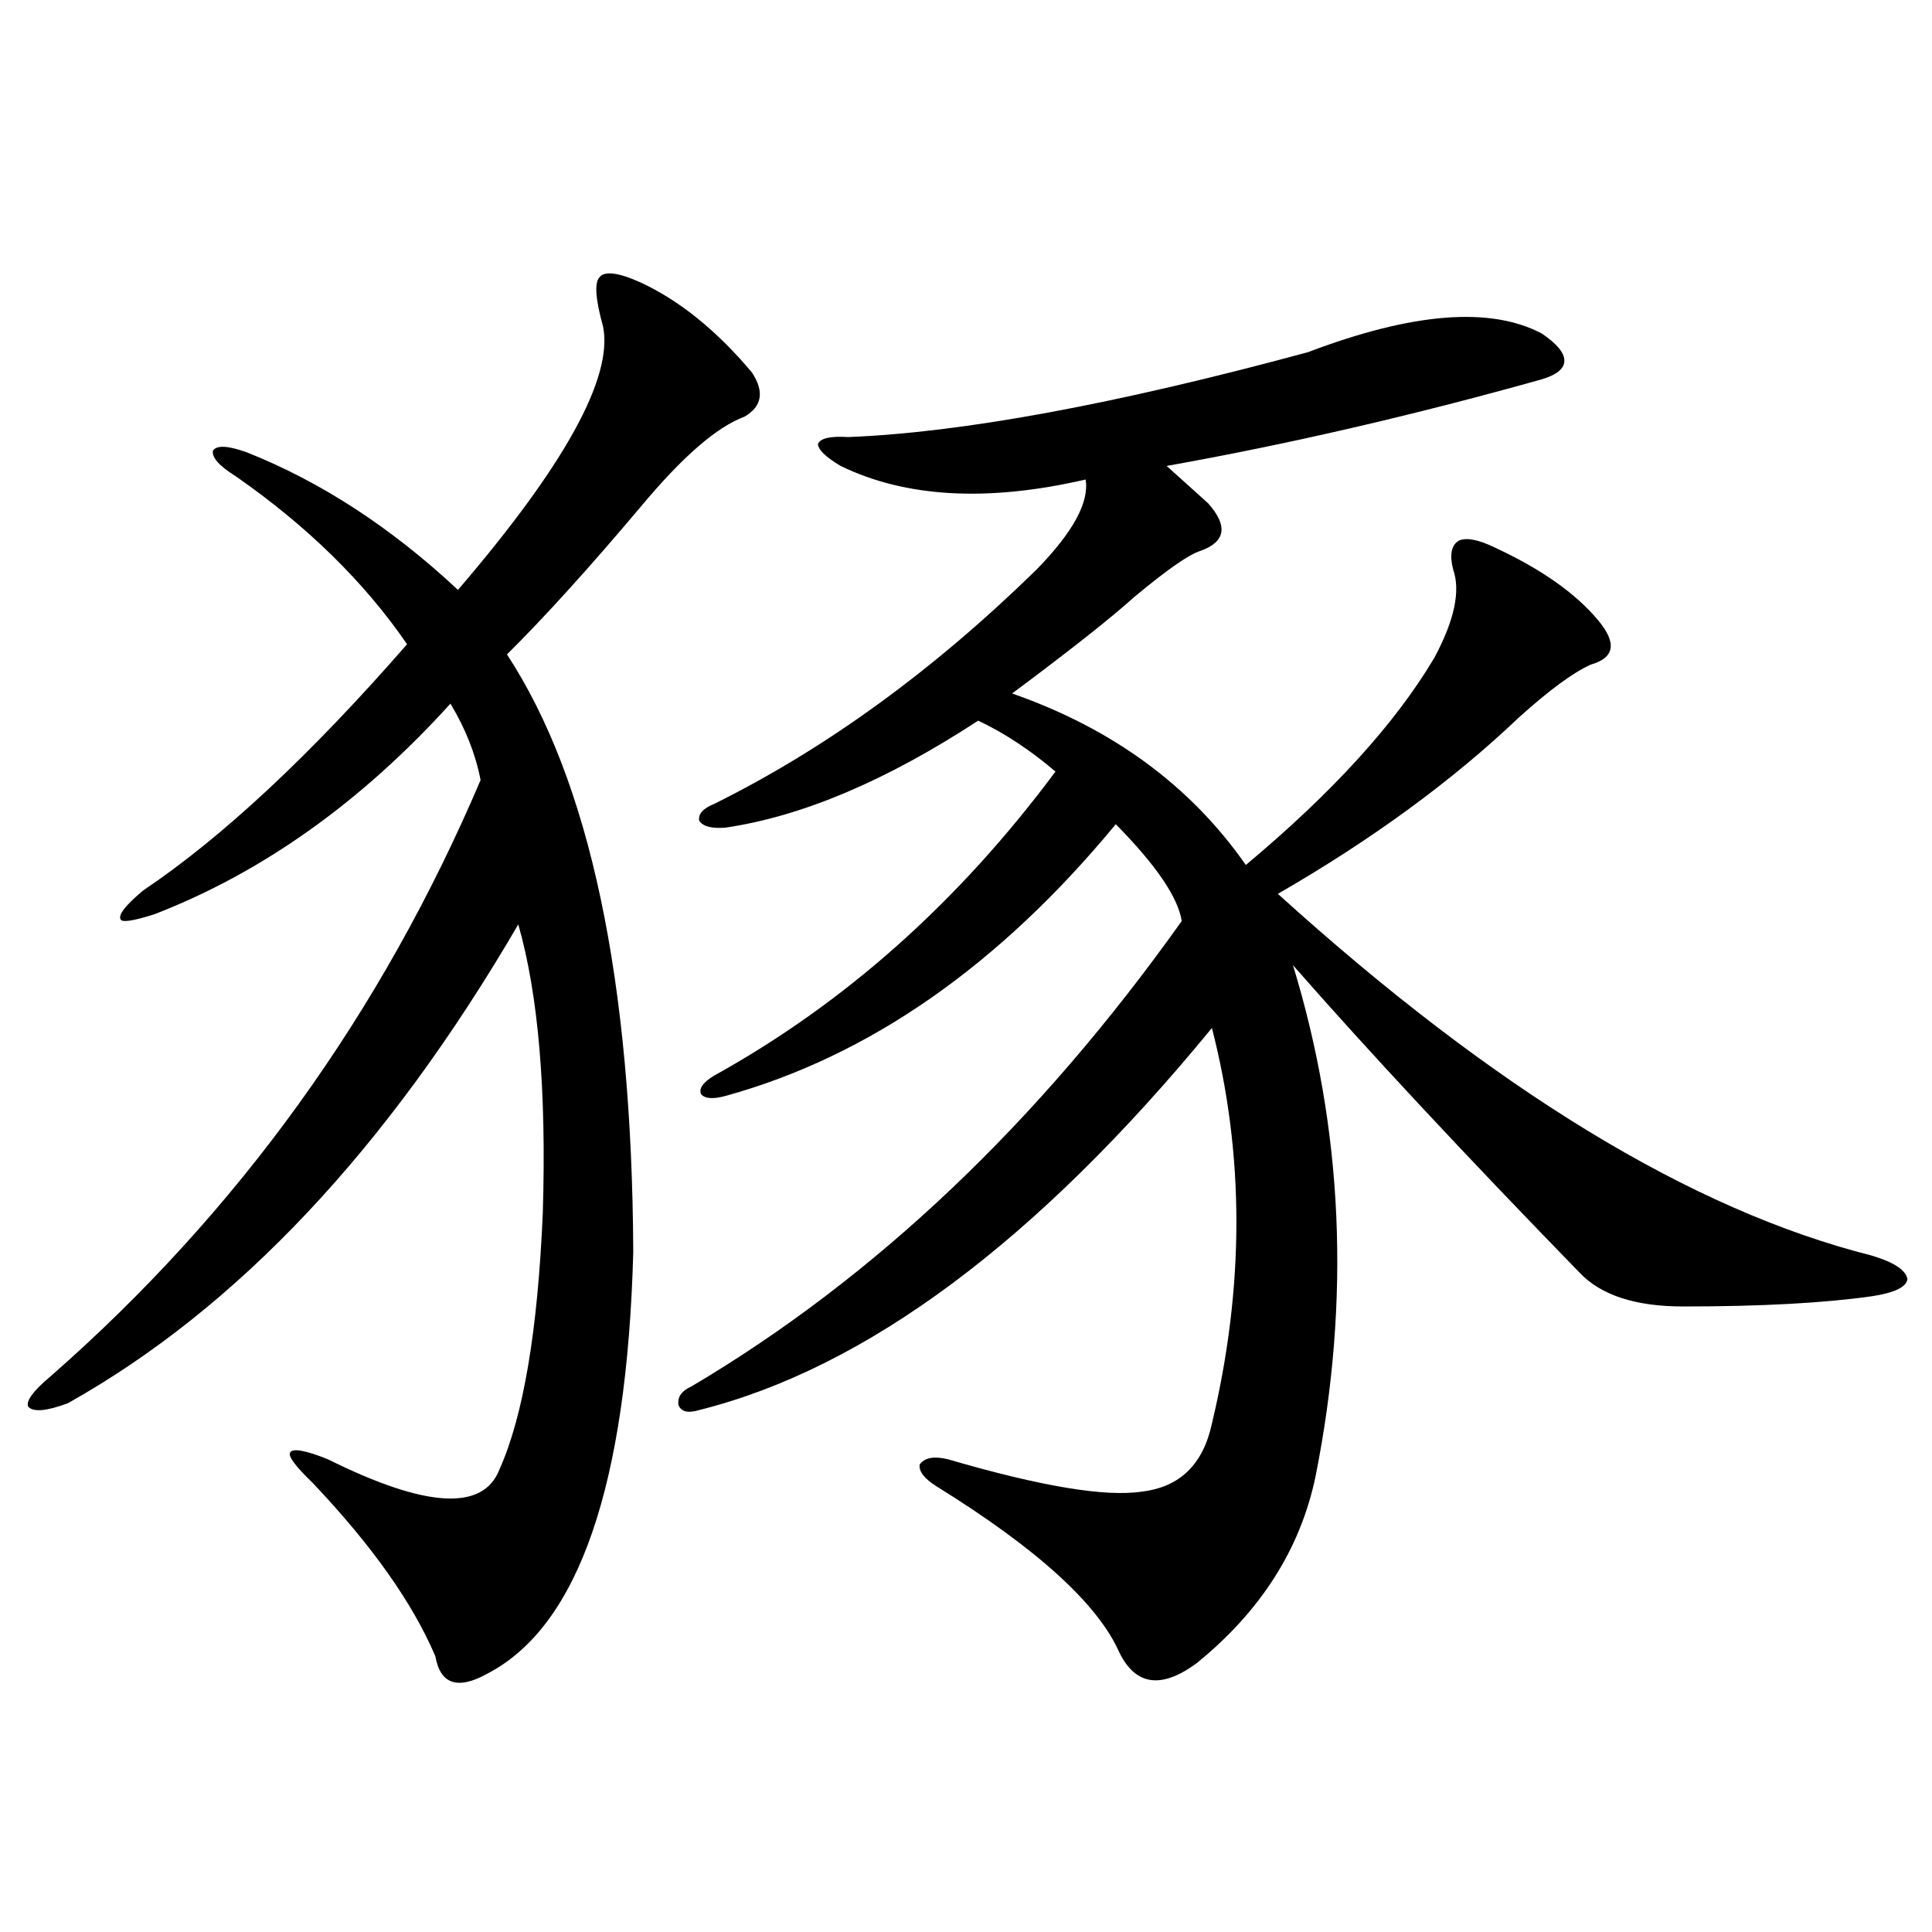
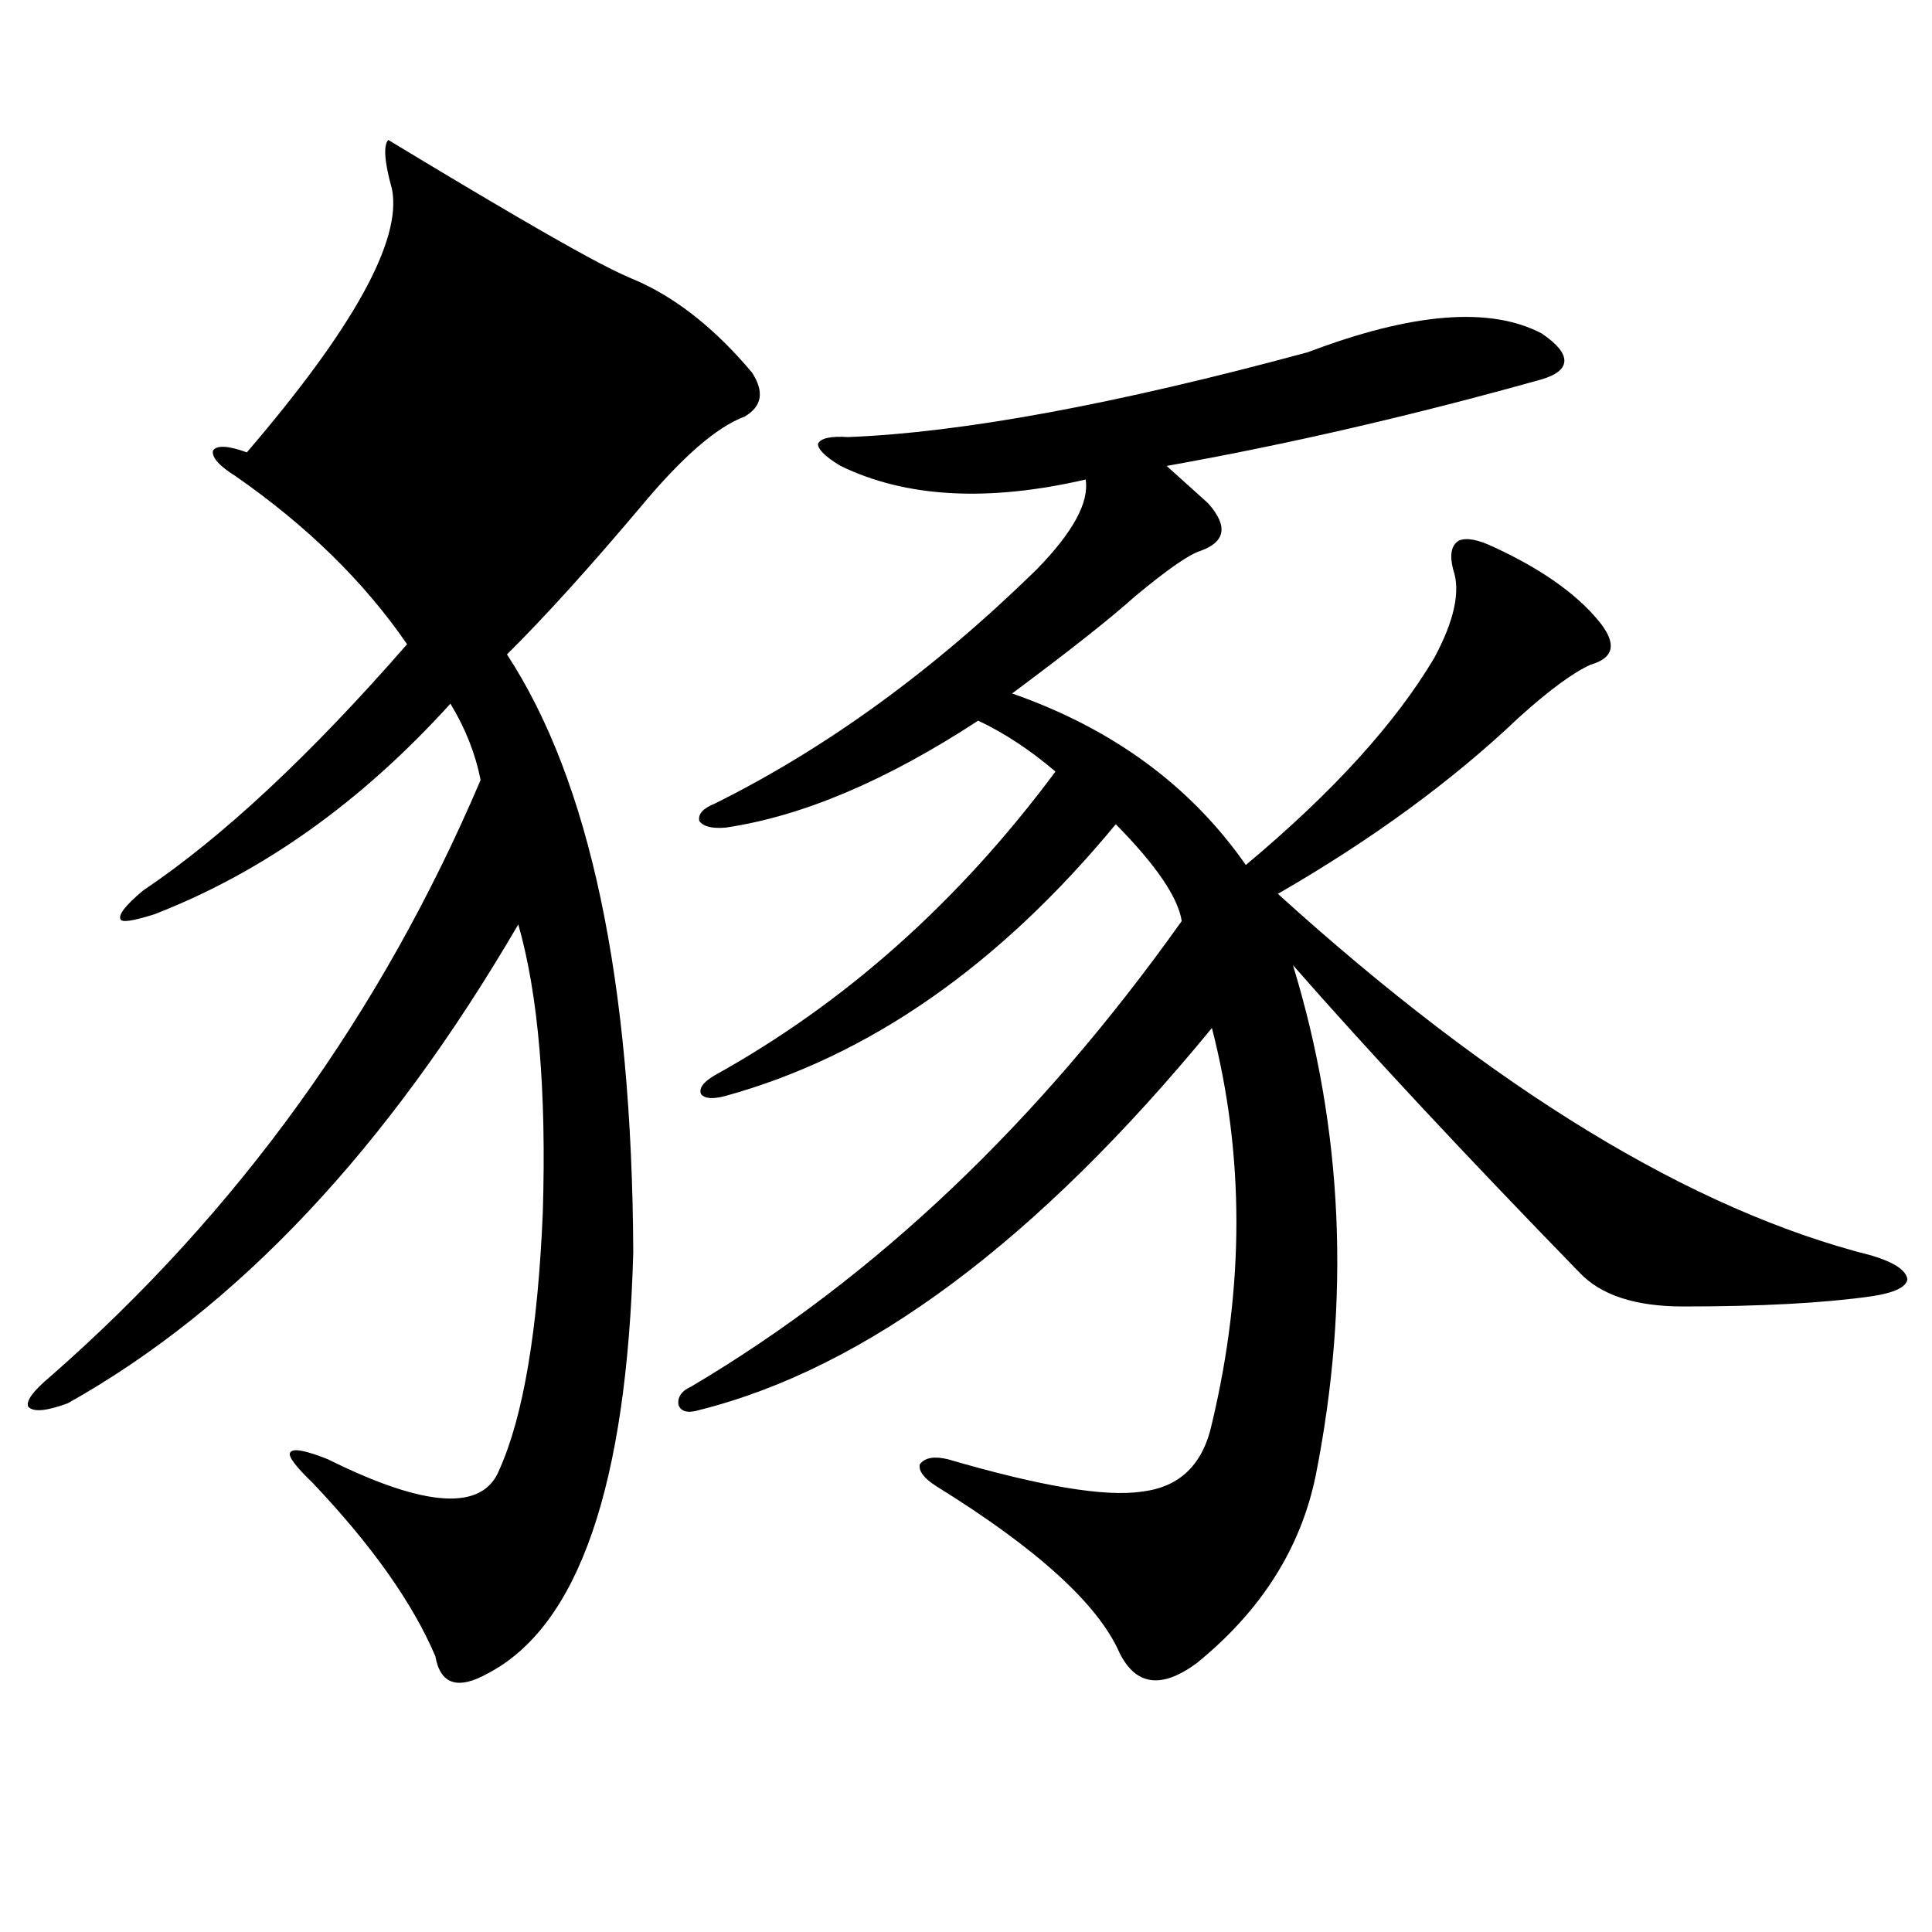
<svg xmlns="http://www.w3.org/2000/svg" version="1.1" id="图层_1" x="0px" y="0px" width="1000px" height="1000px" viewBox="0 0 1000 1000" enable-background="new 0 0 1000 1000" xml:space="preserve">
-   <path d="M331.675,146.246c20.152,9.379,39.344,24.911,57.56,46.582c6.494,9.97,5.198,17.578-3.902,22.852  c-14.313,5.273-32.194,20.805-53.657,46.582c-26.676,31.641-49.755,57.129-69.267,76.465c42.926,65.63,64.709,168.75,65.364,309.375  c-3.262,120.712-28.292,193.359-75.12,217.969c-15.609,8.789-24.725,5.851-27.316-8.789c-11.707-27.548-32.85-57.417-63.413-89.648  c-9.116-8.789-13.018-14.063-11.707-15.82c1.295-2.335,7.805-1.167,19.512,3.516c50.73,25.2,80.318,26.958,88.778,5.273  c12.348-27.534,19.832-71.769,22.438-132.715c1.951-63.281-2.286-113.077-12.683-149.414  C200.611,594.488,122.9,677.105,35.097,726.324c-11.067,4.106-17.896,4.696-20.487,1.758c-1.311-2.925,2.591-8.198,11.707-15.82  C123.22,627.31,197.364,524.478,248.75,403.766c-2.606-13.472-7.805-26.655-15.609-39.551  c-46.188,50.977-97.239,87.313-153.167,108.984c-11.067,3.516-16.92,4.395-17.561,2.637c-1.311-2.335,2.591-7.319,11.707-14.941  c40.975-27.534,86.492-70.011,136.582-127.441c-22.119-32.218-51.706-61.222-88.778-87.012c-8.46-5.273-12.363-9.668-11.707-13.184  c1.951-2.926,7.805-2.637,17.561,0.879c38.368,15.243,74.785,38.974,109.265,71.191c55.273-64.449,80.318-109.863,75.12-136.23  c-3.902-14.063-4.558-22.55-1.951-25.488C312.804,140.094,319.968,140.973,331.675,146.246z M677.032,182.281  c53.978-20.504,94.297-23.73,120.973-9.668c7.805,5.273,11.707,9.97,11.707,14.063c0,4.105-3.902,7.333-11.707,9.668  c-66.995,18.759-131.704,33.7-194.142,44.824l21.463,19.336c10.396,11.728,9.101,19.927-3.902,24.609  c-5.854,1.758-17.24,9.668-34.146,23.73c-12.362,11.138-33.505,27.837-63.413,50.098c52.026,18.169,92.346,47.763,120.973,88.77  c44.877-37.491,77.392-73.237,97.559-107.227c10.396-19.336,13.658-34.565,9.756-45.703c-1.951-7.608-0.976-12.593,2.927-14.941  c3.902-1.758,10.076-0.577,18.536,3.516c24.055,11.138,41.95,23.73,53.657,37.793c9.756,11.728,8.445,19.336-3.902,22.852  c-9.115,4.106-21.463,13.184-37.072,27.246c-34.48,32.821-76.096,63.281-124.875,91.406  c111.857,101.376,214.294,163.778,307.31,187.207c11.707,3.516,17.881,7.622,18.536,12.305c-0.655,4.106-6.829,7.031-18.536,8.789  c-24.725,3.516-57.239,5.273-97.559,5.273c-24.725,0-42.605-5.851-53.657-17.578c-59.846-61.523-109.266-114.546-148.289-159.082  c26.006,84.966,29.908,173.145,11.707,264.551c-7.805,37.505-28.292,69.722-61.462,96.68c-18.216,13.472-31.554,11.714-39.999-5.273  c-11.066-25.2-42.605-53.901-94.632-86.133c-6.509-4.093-9.436-7.91-8.78-11.426c2.592-3.516,7.47-4.395,14.634-2.637  c48.124,14.063,81.614,19.638,100.485,16.699c19.512-2.335,31.539-14.063,36.097-35.156c16.905-70.89,16.905-139.155,0-204.785  C536.868,642.251,448.41,708.169,361.918,729.84c-5.854,1.758-9.436,0.879-10.731-2.637c-0.655-4.093,1.616-7.319,6.829-9.668  c94.952-56.25,179.508-136.519,253.652-240.82c-1.951-12.305-13.338-29.004-34.146-50.098  c-60.486,73.251-127.802,120.122-201.946,140.625c-6.509,1.758-10.731,1.47-12.683-0.879c-1.311-2.925,0.976-6.152,6.829-9.668  c67.636-37.491,126.491-89.937,176.581-157.324c-13.018-11.124-26.341-19.913-39.999-26.367  c-47.483,31.063-91.064,49.521-130.729,55.371c-7.164,0.591-11.707-0.577-13.658-3.516c-0.655-3.516,1.951-6.44,7.805-8.789  c57.88-28.702,113.488-69.132,166.825-121.289c18.856-19.336,27.316-34.854,25.365-46.582c-50.73,11.728-93.016,9.379-126.826-7.031  c-7.805-4.684-11.707-8.487-11.707-11.426c1.296-2.926,6.494-4.093,15.609-3.516C498.165,223.892,577.522,209.238,677.032,182.281z" />
+   <path d="M331.675,146.246c20.152,9.379,39.344,24.911,57.56,46.582c6.494,9.97,5.198,17.578-3.902,22.852  c-14.313,5.273-32.194,20.805-53.657,46.582c-26.676,31.641-49.755,57.129-69.267,76.465c42.926,65.63,64.709,168.75,65.364,309.375  c-3.262,120.712-28.292,193.359-75.12,217.969c-15.609,8.789-24.725,5.851-27.316-8.789c-11.707-27.548-32.85-57.417-63.413-89.648  c-9.116-8.789-13.018-14.063-11.707-15.82c1.295-2.335,7.805-1.167,19.512,3.516c50.73,25.2,80.318,26.958,88.778,5.273  c12.348-27.534,19.832-71.769,22.438-132.715c1.951-63.281-2.286-113.077-12.683-149.414  C200.611,594.488,122.9,677.105,35.097,726.324c-11.067,4.106-17.896,4.696-20.487,1.758c-1.311-2.925,2.591-8.198,11.707-15.82  C123.22,627.31,197.364,524.478,248.75,403.766c-2.606-13.472-7.805-26.655-15.609-39.551  c-46.188,50.977-97.239,87.313-153.167,108.984c-11.067,3.516-16.92,4.395-17.561,2.637c-1.311-2.335,2.591-7.319,11.707-14.941  c40.975-27.534,86.492-70.011,136.582-127.441c-22.119-32.218-51.706-61.222-88.778-87.012c-8.46-5.273-12.363-9.668-11.707-13.184  c1.951-2.926,7.805-2.637,17.561,0.879c55.273-64.449,80.318-109.863,75.12-136.23  c-3.902-14.063-4.558-22.55-1.951-25.488C312.804,140.094,319.968,140.973,331.675,146.246z M677.032,182.281  c53.978-20.504,94.297-23.73,120.973-9.668c7.805,5.273,11.707,9.97,11.707,14.063c0,4.105-3.902,7.333-11.707,9.668  c-66.995,18.759-131.704,33.7-194.142,44.824l21.463,19.336c10.396,11.728,9.101,19.927-3.902,24.609  c-5.854,1.758-17.24,9.668-34.146,23.73c-12.362,11.138-33.505,27.837-63.413,50.098c52.026,18.169,92.346,47.763,120.973,88.77  c44.877-37.491,77.392-73.237,97.559-107.227c10.396-19.336,13.658-34.565,9.756-45.703c-1.951-7.608-0.976-12.593,2.927-14.941  c3.902-1.758,10.076-0.577,18.536,3.516c24.055,11.138,41.95,23.73,53.657,37.793c9.756,11.728,8.445,19.336-3.902,22.852  c-9.115,4.106-21.463,13.184-37.072,27.246c-34.48,32.821-76.096,63.281-124.875,91.406  c111.857,101.376,214.294,163.778,307.31,187.207c11.707,3.516,17.881,7.622,18.536,12.305c-0.655,4.106-6.829,7.031-18.536,8.789  c-24.725,3.516-57.239,5.273-97.559,5.273c-24.725,0-42.605-5.851-53.657-17.578c-59.846-61.523-109.266-114.546-148.289-159.082  c26.006,84.966,29.908,173.145,11.707,264.551c-7.805,37.505-28.292,69.722-61.462,96.68c-18.216,13.472-31.554,11.714-39.999-5.273  c-11.066-25.2-42.605-53.901-94.632-86.133c-6.509-4.093-9.436-7.91-8.78-11.426c2.592-3.516,7.47-4.395,14.634-2.637  c48.124,14.063,81.614,19.638,100.485,16.699c19.512-2.335,31.539-14.063,36.097-35.156c16.905-70.89,16.905-139.155,0-204.785  C536.868,642.251,448.41,708.169,361.918,729.84c-5.854,1.758-9.436,0.879-10.731-2.637c-0.655-4.093,1.616-7.319,6.829-9.668  c94.952-56.25,179.508-136.519,253.652-240.82c-1.951-12.305-13.338-29.004-34.146-50.098  c-60.486,73.251-127.802,120.122-201.946,140.625c-6.509,1.758-10.731,1.47-12.683-0.879c-1.311-2.925,0.976-6.152,6.829-9.668  c67.636-37.491,126.491-89.937,176.581-157.324c-13.018-11.124-26.341-19.913-39.999-26.367  c-47.483,31.063-91.064,49.521-130.729,55.371c-7.164,0.591-11.707-0.577-13.658-3.516c-0.655-3.516,1.951-6.44,7.805-8.789  c57.88-28.702,113.488-69.132,166.825-121.289c18.856-19.336,27.316-34.854,25.365-46.582c-50.73,11.728-93.016,9.379-126.826-7.031  c-7.805-4.684-11.707-8.487-11.707-11.426c1.296-2.926,6.494-4.093,15.609-3.516C498.165,223.892,577.522,209.238,677.032,182.281z" />
</svg>